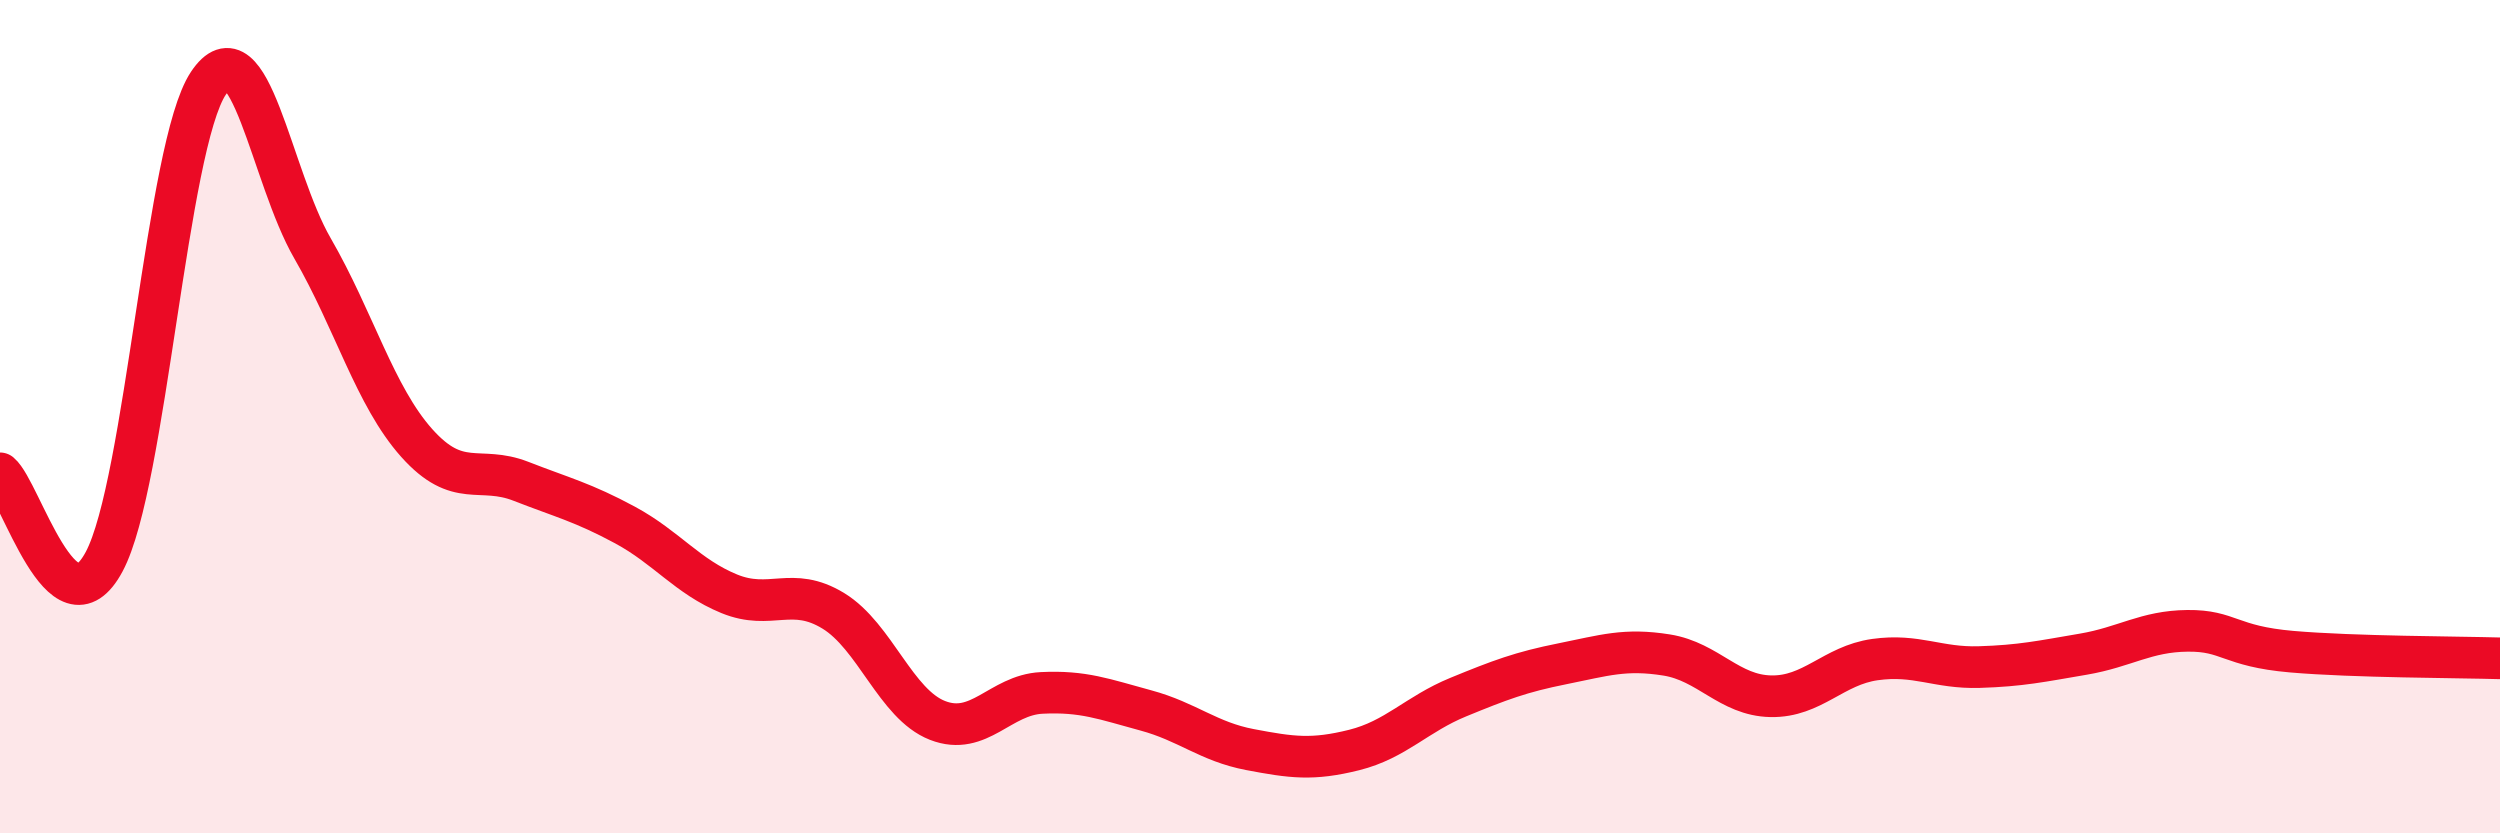
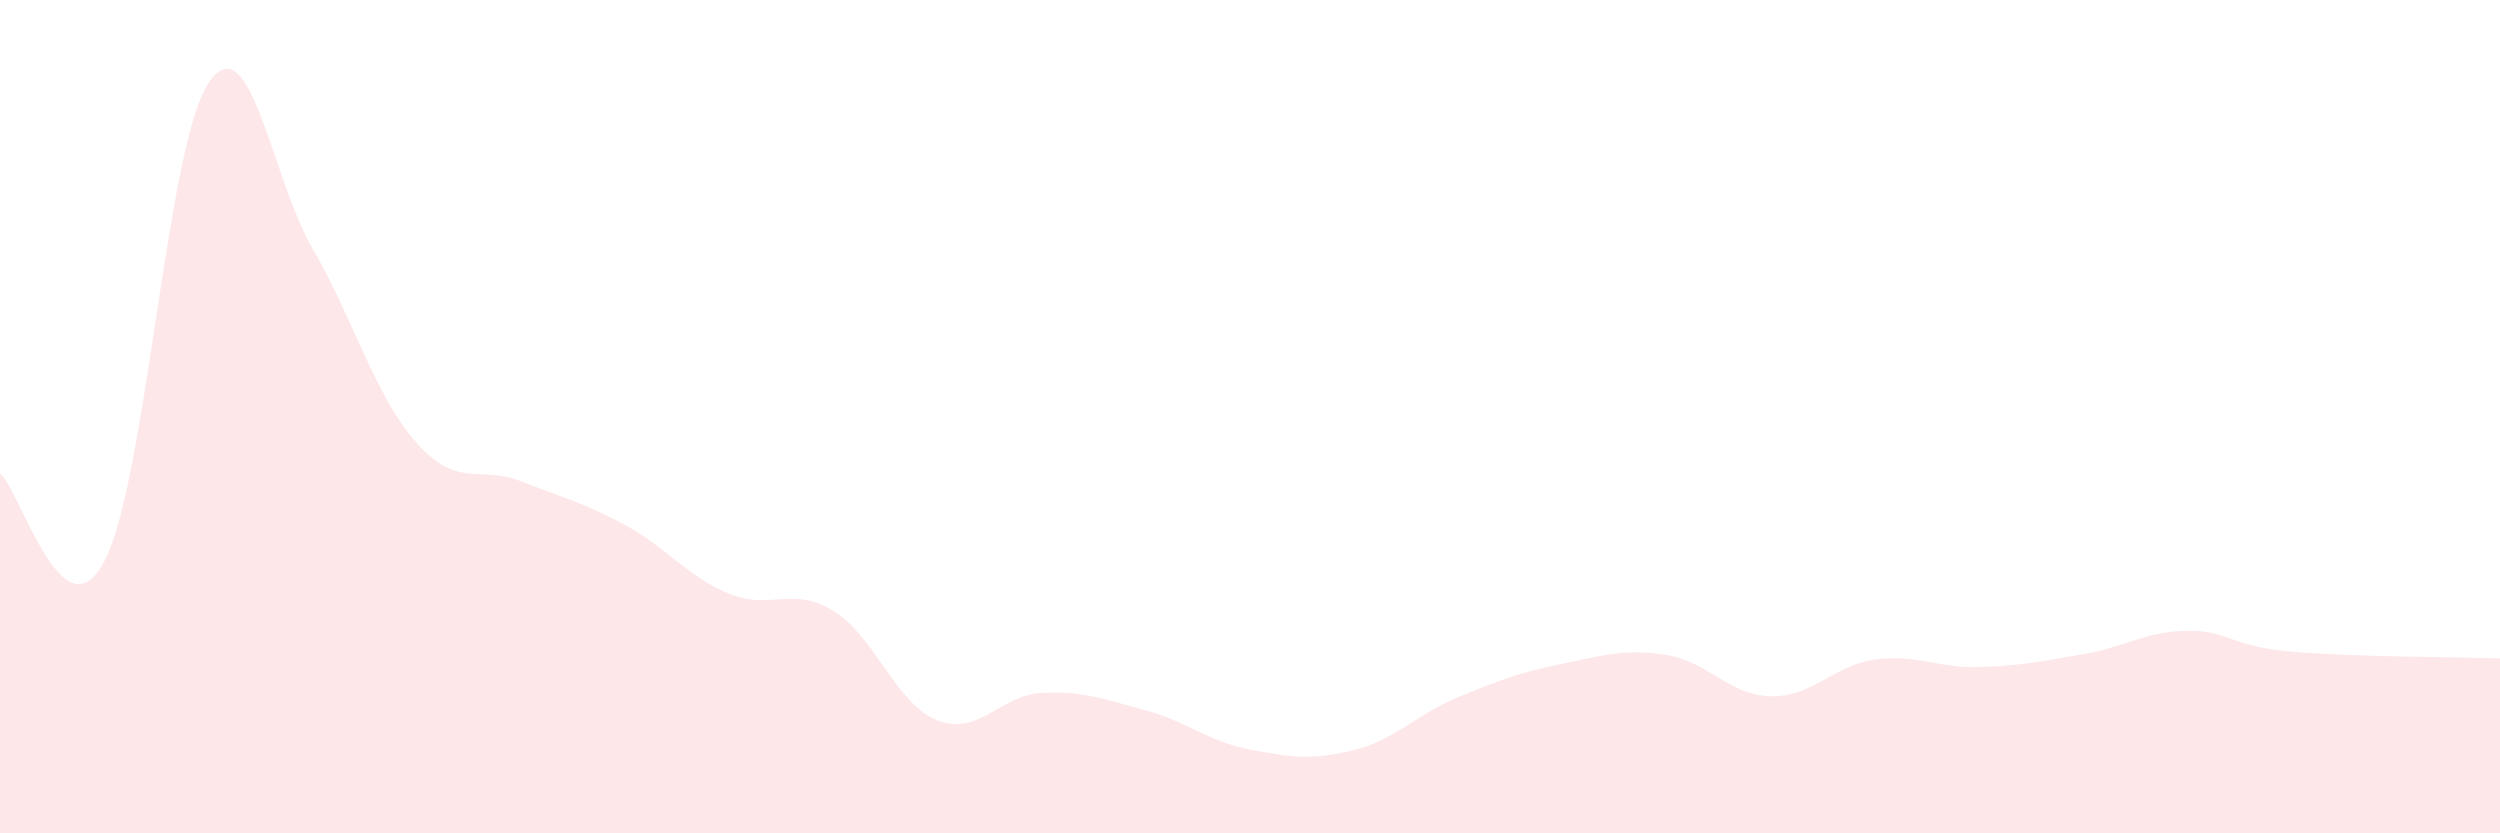
<svg xmlns="http://www.w3.org/2000/svg" width="60" height="20" viewBox="0 0 60 20">
  <path d="M 0,11.36 C 0.5,11.78 1.5,15.35 2.5,13.48 C 3.5,11.61 4,3.5 5,2 C 6,0.5 6.5,4.23 7.5,5.96 C 8.5,7.69 9,9.51 10,10.63 C 11,11.75 11.5,11.16 12.5,11.55 C 13.5,11.94 14,12.06 15,12.6 C 16,13.14 16.5,13.84 17.5,14.25 C 18.5,14.66 19,14.05 20,14.66 C 21,15.27 21.5,16.9 22.5,17.29 C 23.5,17.68 24,16.68 25,16.63 C 26,16.58 26.5,16.78 27.5,17.05 C 28.5,17.32 29,17.8 30,17.99 C 31,18.18 31.5,18.25 32.5,18 C 33.5,17.75 34,17.14 35,16.73 C 36,16.32 36.5,16.13 37.5,15.93 C 38.5,15.73 39,15.56 40,15.72 C 41,15.88 41.5,16.69 42.5,16.71 C 43.5,16.73 44,15.97 45,15.83 C 46,15.69 46.5,16.04 47.5,16.01 C 48.5,15.98 49,15.87 50,15.7 C 51,15.53 51.5,15.15 52.5,15.14 C 53.5,15.13 53.5,15.51 55,15.64 C 56.5,15.77 59,15.77 60,15.8L60 20L0 20Z" fill="#EB0A25" opacity="0.1" stroke-linecap="round" stroke-linejoin="round" />
-   <path d="M 0,11.36 C 0.5,11.78 1.5,15.35 2.5,13.48 C 3.5,11.61 4,3.5 5,2 C 6,0.5 6.5,4.23 7.5,5.96 C 8.5,7.69 9,9.51 10,10.63 C 11,11.75 11.5,11.16 12.5,11.55 C 13.5,11.94 14,12.06 15,12.6 C 16,13.14 16.5,13.84 17.5,14.25 C 18.5,14.66 19,14.05 20,14.66 C 21,15.27 21.5,16.9 22.5,17.29 C 23.5,17.68 24,16.68 25,16.63 C 26,16.58 26.5,16.78 27.5,17.05 C 28.5,17.32 29,17.8 30,17.99 C 31,18.18 31.5,18.25 32.5,18 C 33.5,17.75 34,17.14 35,16.73 C 36,16.32 36.5,16.13 37.5,15.93 C 38.5,15.73 39,15.56 40,15.72 C 41,15.88 41.5,16.69 42.5,16.71 C 43.5,16.73 44,15.97 45,15.83 C 46,15.69 46.5,16.04 47.5,16.01 C 48.5,15.98 49,15.87 50,15.7 C 51,15.53 51.5,15.15 52.5,15.14 C 53.5,15.13 53.5,15.51 55,15.64 C 56.5,15.77 59,15.77 60,15.8" stroke="#EB0A25" stroke-width="1" fill="none" stroke-linecap="round" stroke-linejoin="round" />
</svg>